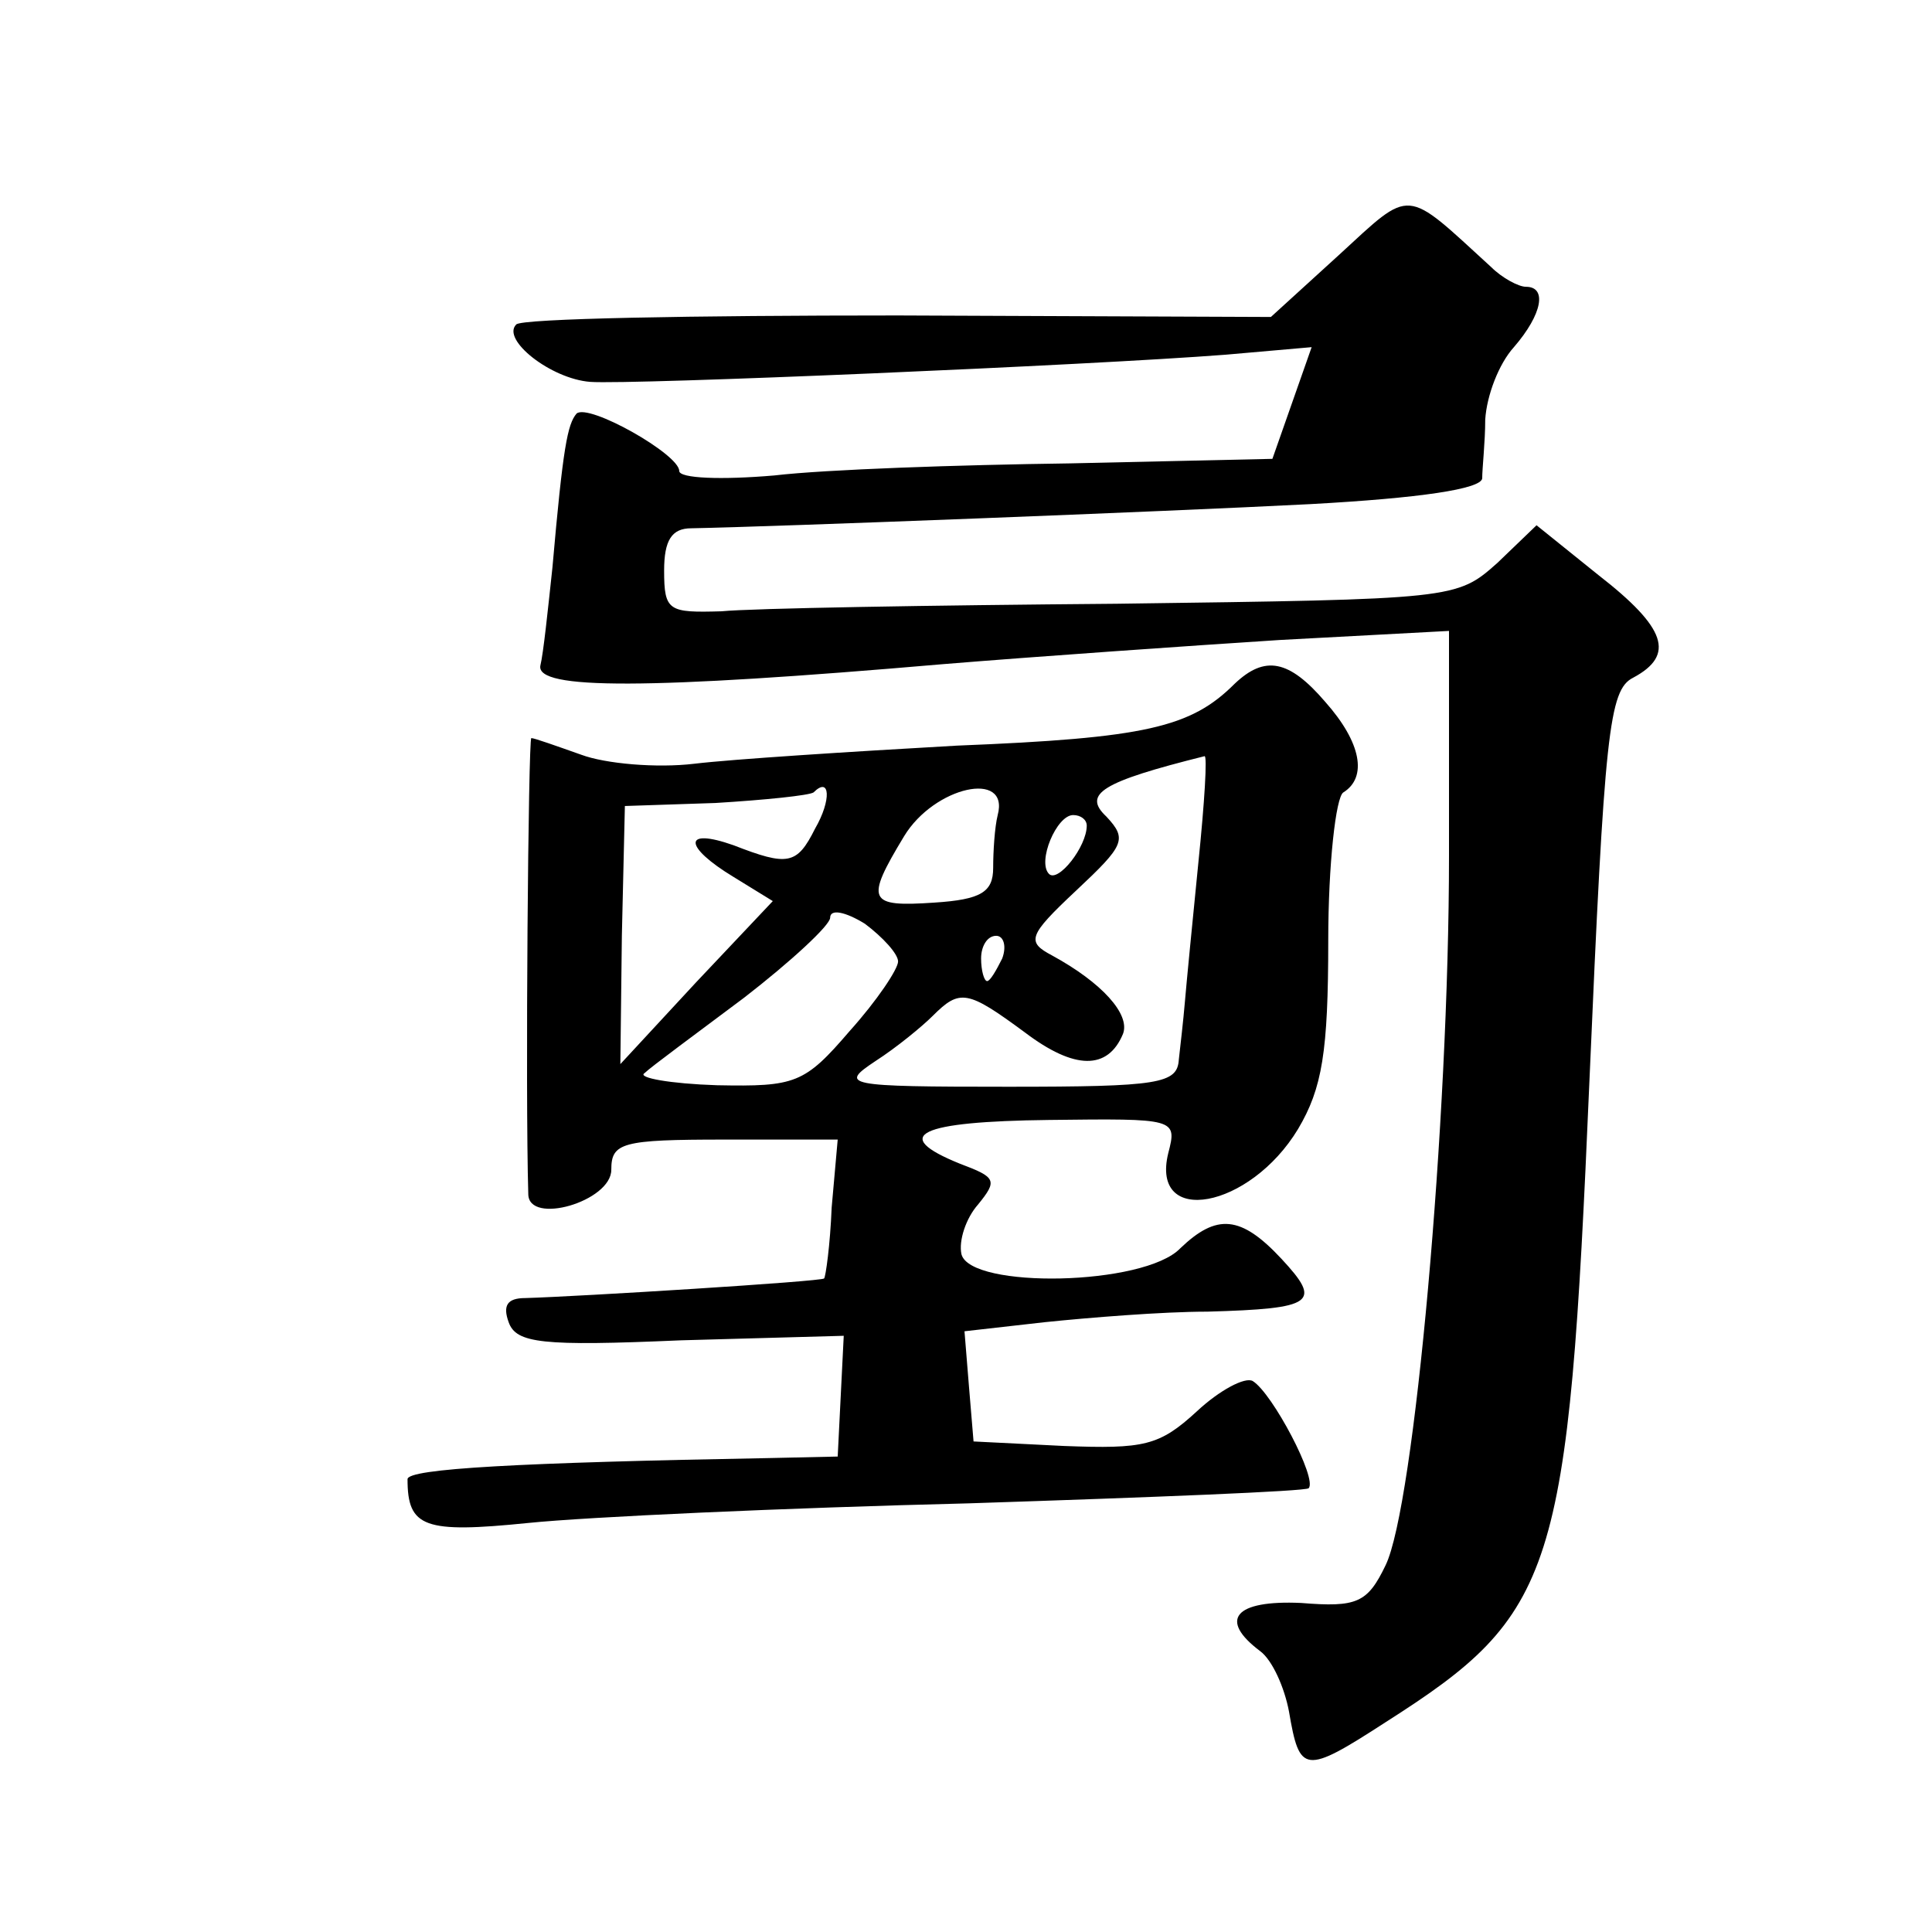
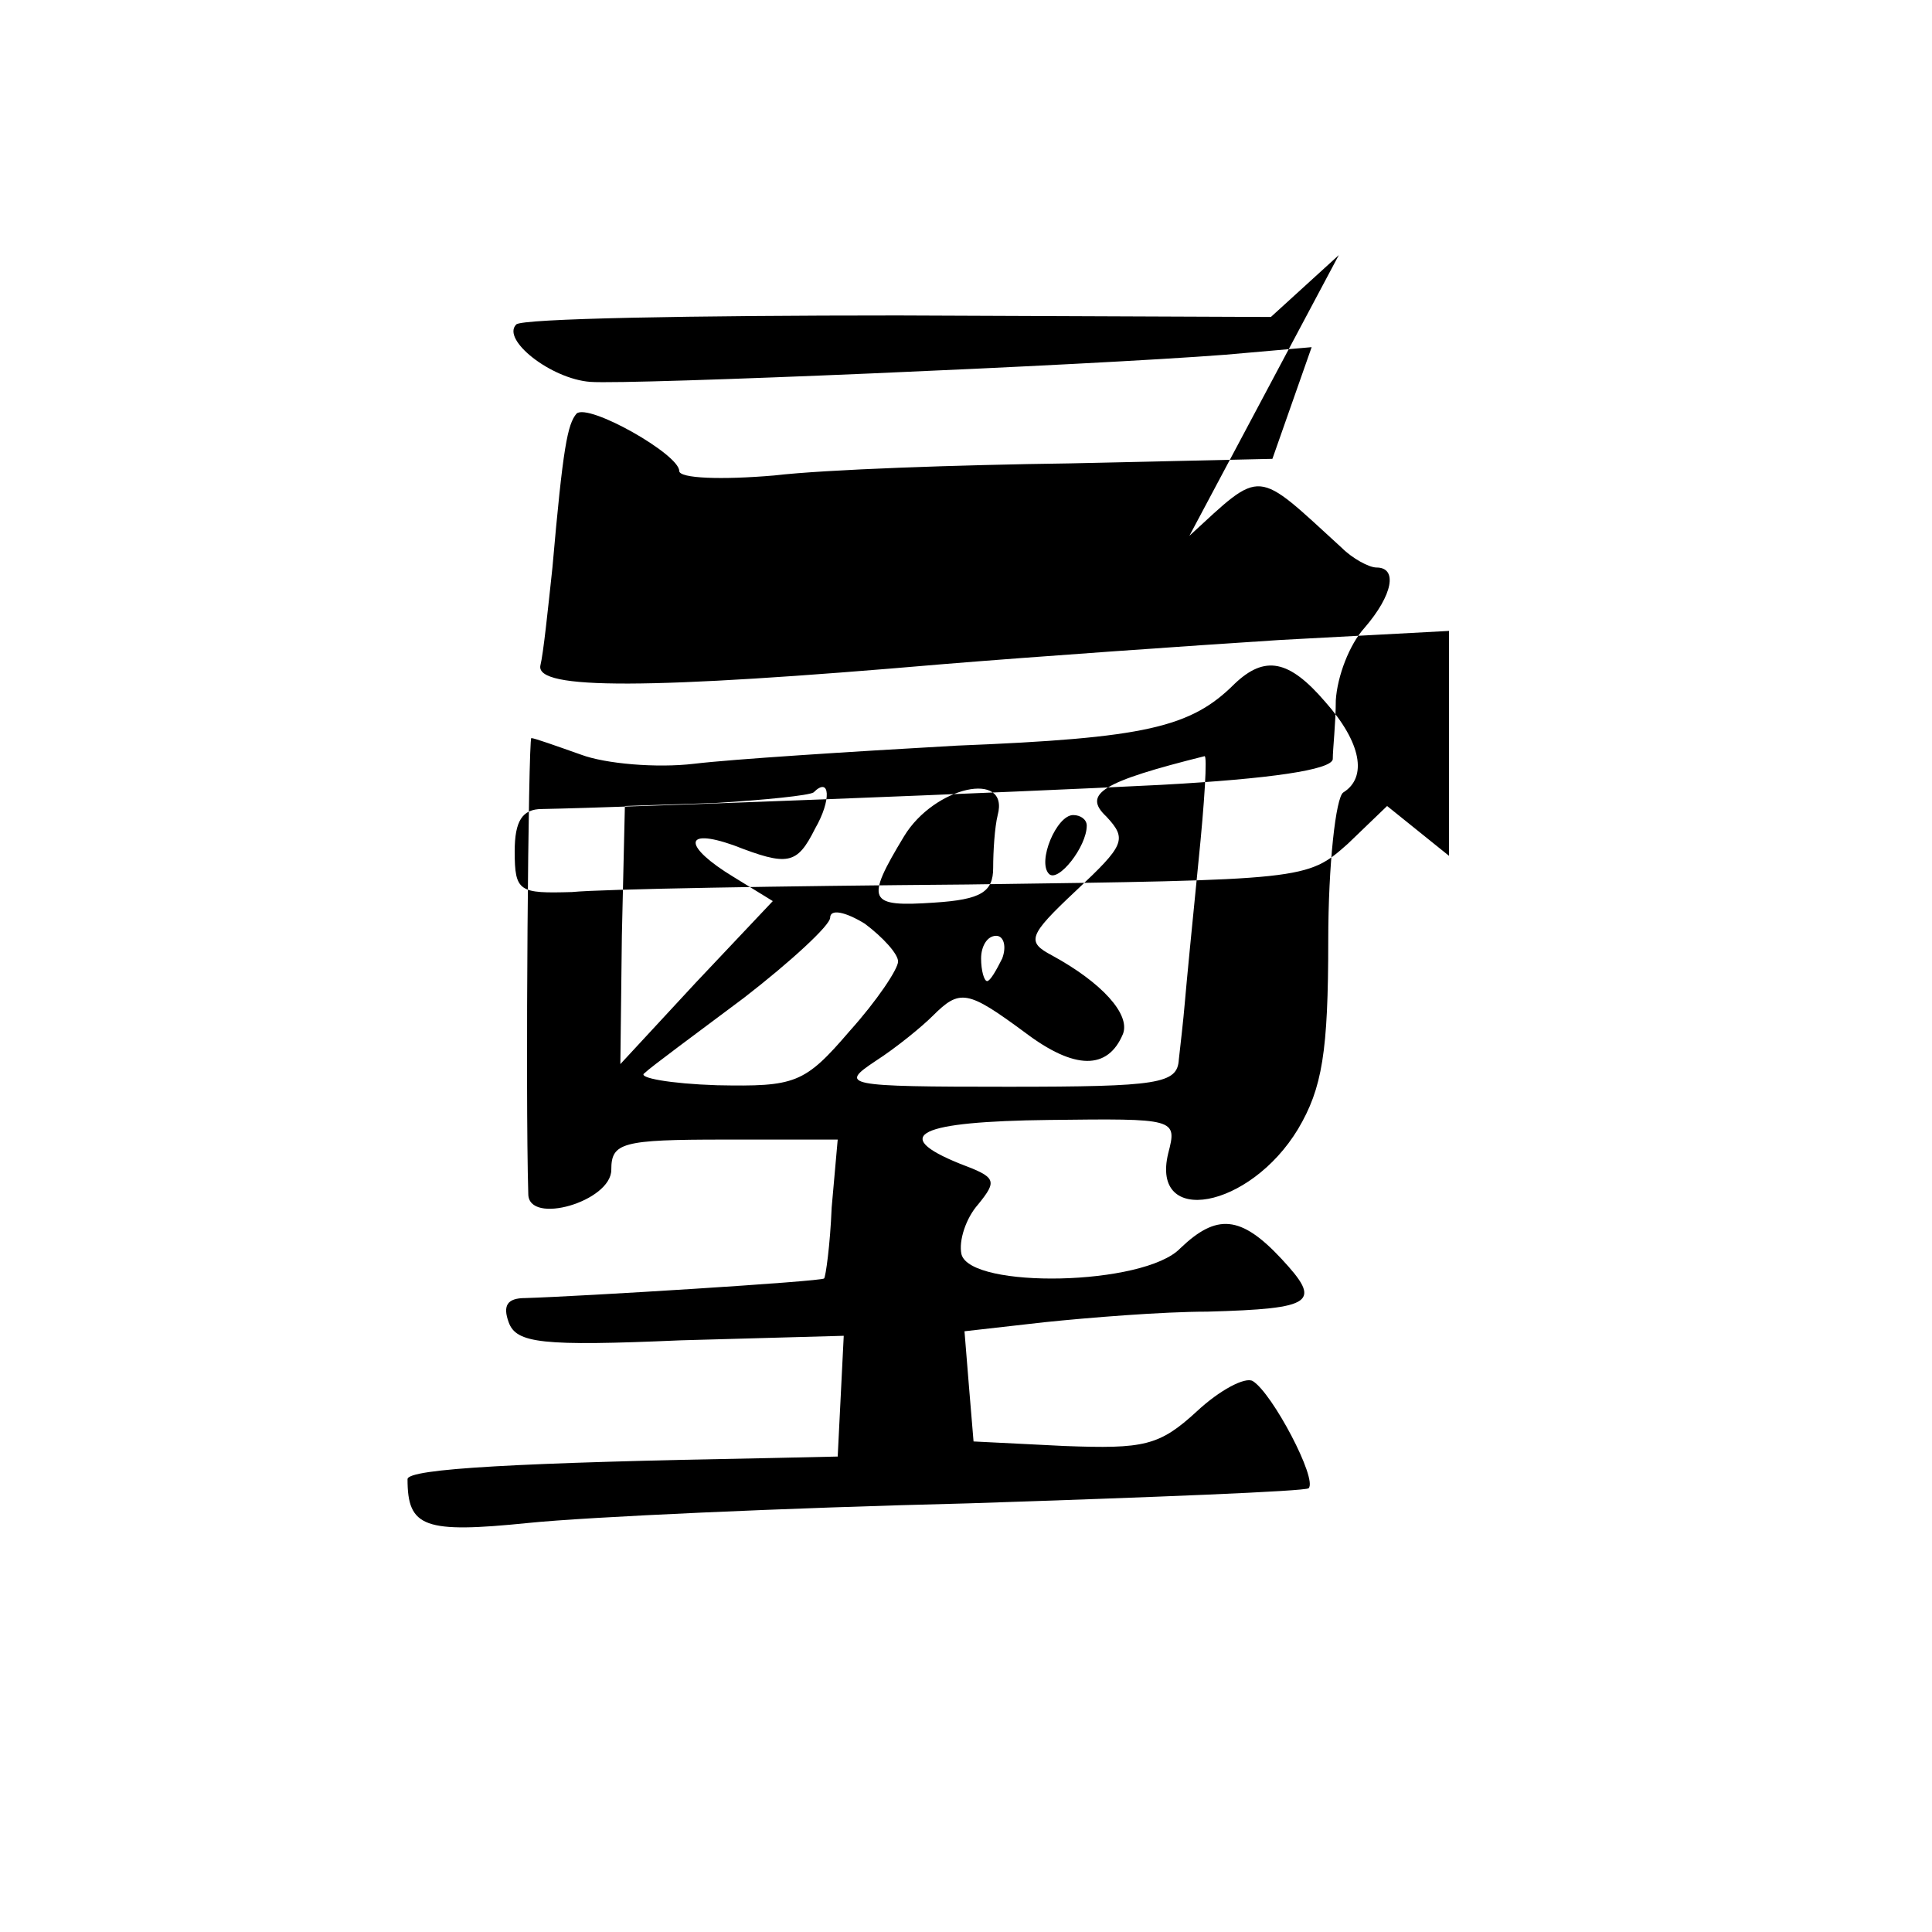
<svg xmlns="http://www.w3.org/2000/svg" version="1.0" width="128pt" height="128pt" viewBox="0 0 128 128" preserveAspectRatio="xMidYMid meet">
  <g transform="translate(0,128) scale(0.1,-0.1)" fill="#0" stroke="none">
-     <path d="M887 1111 l-45 -41 -247 1 c-136 0 -250 -2 -253 -6 -10 -10 23 -36 49 -38 27 -2 331 11 421 18 l57 5 -13 -37 -13 -37 -134 -3 c-74 -1 -162 -4 -196 -8 -35 -3 -63 -2 -63 3 0 11 -60 45 -68 38 -6 -7 -9 -22 -16 -102 -3 -28 -6 -57 -8 -65 -3 -16 70 -16 267 1 61 5 161 12 223 16 l112 6 0 -149 c0 -176 -23 -431 -42 -470 -12 -25 -19 -28 -56 -25 -44 2 -55 -11 -27 -32 8 -6 16 -24 19 -40 7 -41 10 -42 64 -7 113 72 121 97 135 424 10 232 13 260 29 268 28 15 22 33 -23 68 l-41 33 -26 -25 c-27 -24 -28 -24 -252 -27 -124 -1 -242 -3 -262 -5 -35 -1 -38 0 -38 27 0 20 5 28 18 28 54 1 313 11 410 16 73 4 113 10 114 17 0 7 2 24 2 39 1 16 9 37 19 48 19 22 22 40 8 40 -5 0 -16 6 -23 13 -58 53 -52 53 -101 8z M818 827 c-29 -29 -59 -36 -184 -41 -71 -4 -149 -9 -174 -12 -25 -3 -59 0 -75 6 -17 6 -31 11 -33 11 -2 -1 -4 -235 -2 -302 0 -21 55 -5 55 16 0 18 7 20 75 20 l75 0 -4 -45 c-1 -25 -4 -46 -5 -47 -1 -2 -163 -12 -198 -13 -12 0 -15 -5 -11 -16 5 -14 22 -16 114 -12 l108 3 -2 -40 -2 -40 -45 -1 c-166 -3 -240 -7 -240 -14 0 -32 11 -36 80 -29 39 4 170 10 292 13 122 4 223 8 225 10 6 6 -24 63 -37 71 -5 3 -22 -6 -37 -20 -25 -23 -35 -25 -88 -23 l-60 3 -3 36 -3 37 53 6 c29 3 78 7 108 7 71 2 76 6 49 35 -27 29 -43 30 -67 7 -24 -25 -139 -27 -145 -4 -2 9 3 24 11 33 13 16 12 18 -12 27 -47 19 -27 28 59 29 84 1 85 1 79 -22 -12 -49 54 -37 86 16 16 27 20 51 20 125 0 50 5 95 10 98 16 10 12 33 -12 60 -24 28 -40 31 -60 12z m-24 -118 c-4 -40 -8 -81 -9 -93 -1 -12 -3 -29 -4 -38 -1 -16 -13 -18 -113 -18 -109 0 -112 1 -88 17 14 9 31 23 38 30 18 18 23 17 61 -11 33 -25 55 -25 65 -1 5 13 -14 34 -47 52 -17 9 -16 13 16 43 32 30 34 34 20 49 -16 15 -3 23 65 40 2 1 0 -31 -4 -70z m-254 22 c-12 -24 -18 -25 -54 -11 -34 12 -33 -1 0 -21 l26 -16 -51 -54 -50 -54 1 85 2 86 60 2 c33 2 62 5 65 7 11 11 12 -5 1 -24z m121 9 c-2 -8 -3 -24 -3 -35 0 -16 -8 -21 -39 -23 -44 -3 -46 1 -20 44 20 33 70 44 62 14z m59 -7 c0 -14 -19 -38 -25 -32 -8 8 5 39 16 39 5 0 9 -3 9 -7z m-125 -90 c0 -5 -14 -26 -32 -46 -30 -35 -36 -37 -88 -36 -31 1 -53 5 -48 8 4 4 34 26 66 50 31 24 57 48 57 53 0 6 10 4 23 -4 12 -9 22 -20 22 -25z m69 2 c-4 -8 -8 -15 -10 -15 -2 0 -4 7 -4 15 0 8 4 15 10 15 5 0 7 -7 4 -15z" />
+     <path d="M887 1111 l-45 -41 -247 1 c-136 0 -250 -2 -253 -6 -10 -10 23 -36 49 -38 27 -2 331 11 421 18 l57 5 -13 -37 -13 -37 -134 -3 c-74 -1 -162 -4 -196 -8 -35 -3 -63 -2 -63 3 0 11 -60 45 -68 38 -6 -7 -9 -22 -16 -102 -3 -28 -6 -57 -8 -65 -3 -16 70 -16 267 1 61 5 161 12 223 16 l112 6 0 -149 l-41 33 -26 -25 c-27 -24 -28 -24 -252 -27 -124 -1 -242 -3 -262 -5 -35 -1 -38 0 -38 27 0 20 5 28 18 28 54 1 313 11 410 16 73 4 113 10 114 17 0 7 2 24 2 39 1 16 9 37 19 48 19 22 22 40 8 40 -5 0 -16 6 -23 13 -58 53 -52 53 -101 8z M818 827 c-29 -29 -59 -36 -184 -41 -71 -4 -149 -9 -174 -12 -25 -3 -59 0 -75 6 -17 6 -31 11 -33 11 -2 -1 -4 -235 -2 -302 0 -21 55 -5 55 16 0 18 7 20 75 20 l75 0 -4 -45 c-1 -25 -4 -46 -5 -47 -1 -2 -163 -12 -198 -13 -12 0 -15 -5 -11 -16 5 -14 22 -16 114 -12 l108 3 -2 -40 -2 -40 -45 -1 c-166 -3 -240 -7 -240 -14 0 -32 11 -36 80 -29 39 4 170 10 292 13 122 4 223 8 225 10 6 6 -24 63 -37 71 -5 3 -22 -6 -37 -20 -25 -23 -35 -25 -88 -23 l-60 3 -3 36 -3 37 53 6 c29 3 78 7 108 7 71 2 76 6 49 35 -27 29 -43 30 -67 7 -24 -25 -139 -27 -145 -4 -2 9 3 24 11 33 13 16 12 18 -12 27 -47 19 -27 28 59 29 84 1 85 1 79 -22 -12 -49 54 -37 86 16 16 27 20 51 20 125 0 50 5 95 10 98 16 10 12 33 -12 60 -24 28 -40 31 -60 12z m-24 -118 c-4 -40 -8 -81 -9 -93 -1 -12 -3 -29 -4 -38 -1 -16 -13 -18 -113 -18 -109 0 -112 1 -88 17 14 9 31 23 38 30 18 18 23 17 61 -11 33 -25 55 -25 65 -1 5 13 -14 34 -47 52 -17 9 -16 13 16 43 32 30 34 34 20 49 -16 15 -3 23 65 40 2 1 0 -31 -4 -70z m-254 22 c-12 -24 -18 -25 -54 -11 -34 12 -33 -1 0 -21 l26 -16 -51 -54 -50 -54 1 85 2 86 60 2 c33 2 62 5 65 7 11 11 12 -5 1 -24z m121 9 c-2 -8 -3 -24 -3 -35 0 -16 -8 -21 -39 -23 -44 -3 -46 1 -20 44 20 33 70 44 62 14z m59 -7 c0 -14 -19 -38 -25 -32 -8 8 5 39 16 39 5 0 9 -3 9 -7z m-125 -90 c0 -5 -14 -26 -32 -46 -30 -35 -36 -37 -88 -36 -31 1 -53 5 -48 8 4 4 34 26 66 50 31 24 57 48 57 53 0 6 10 4 23 -4 12 -9 22 -20 22 -25z m69 2 c-4 -8 -8 -15 -10 -15 -2 0 -4 7 -4 15 0 8 4 15 10 15 5 0 7 -7 4 -15z" />
  </g>
</svg>